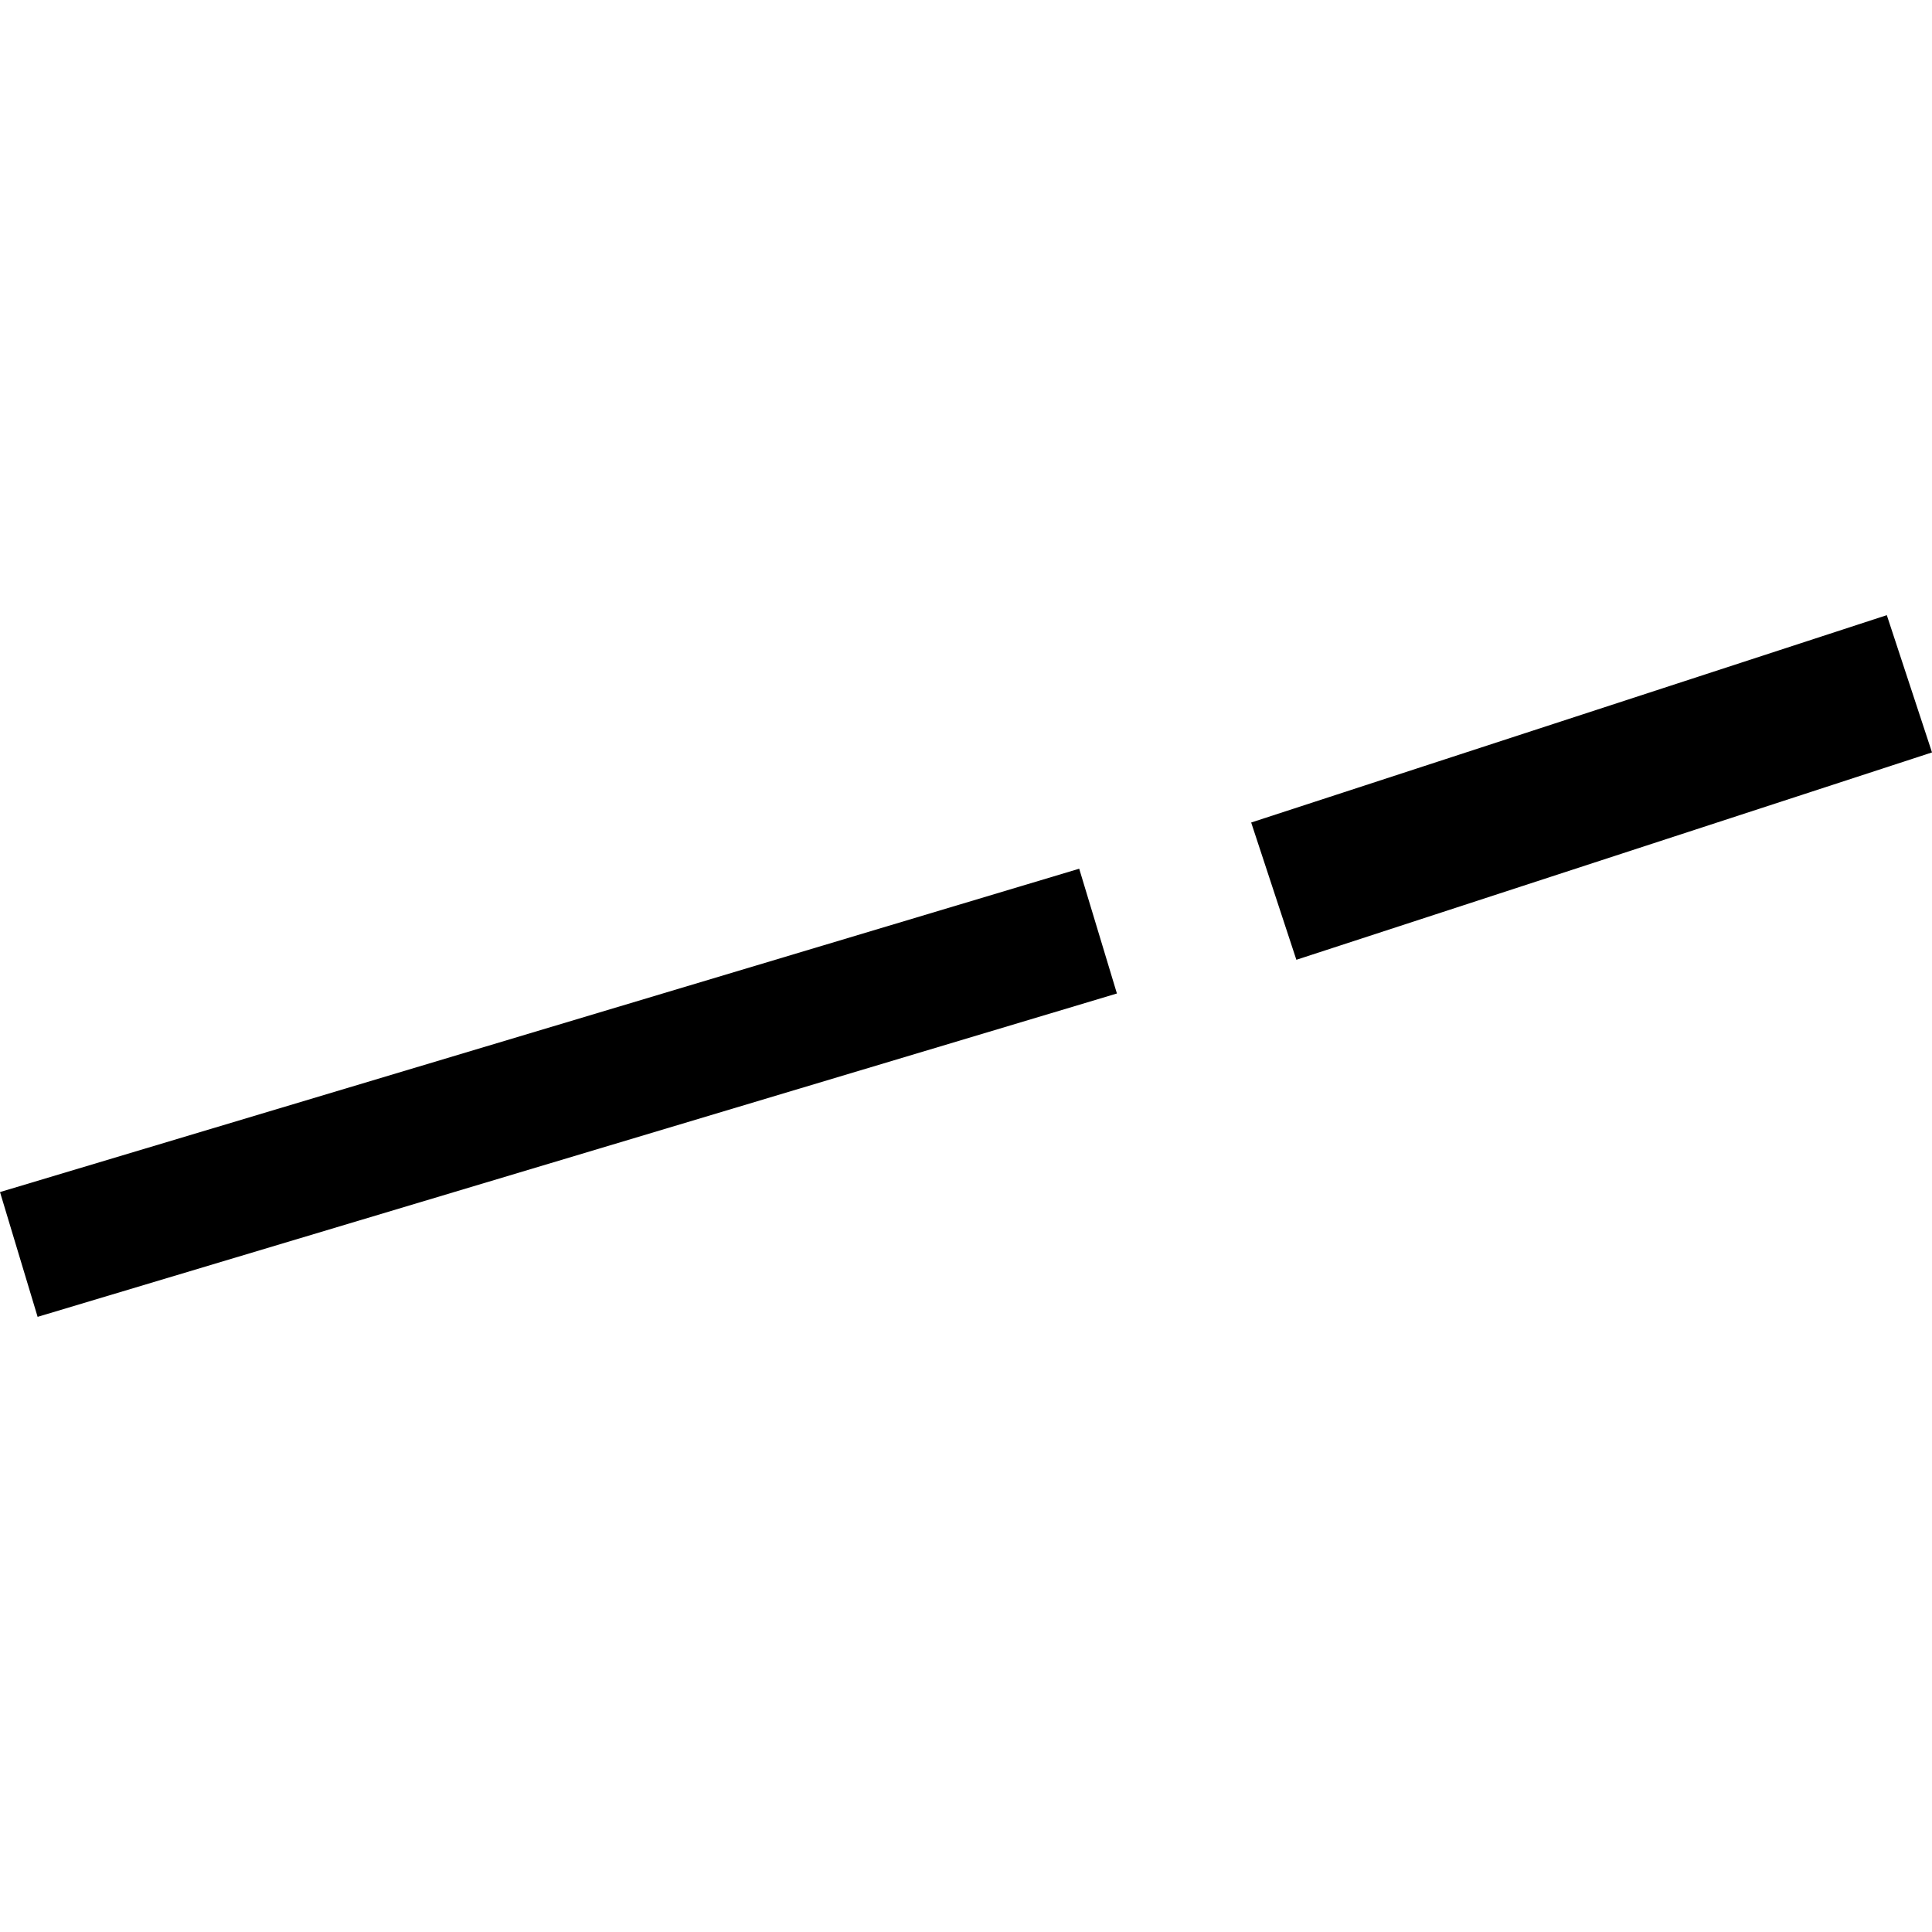
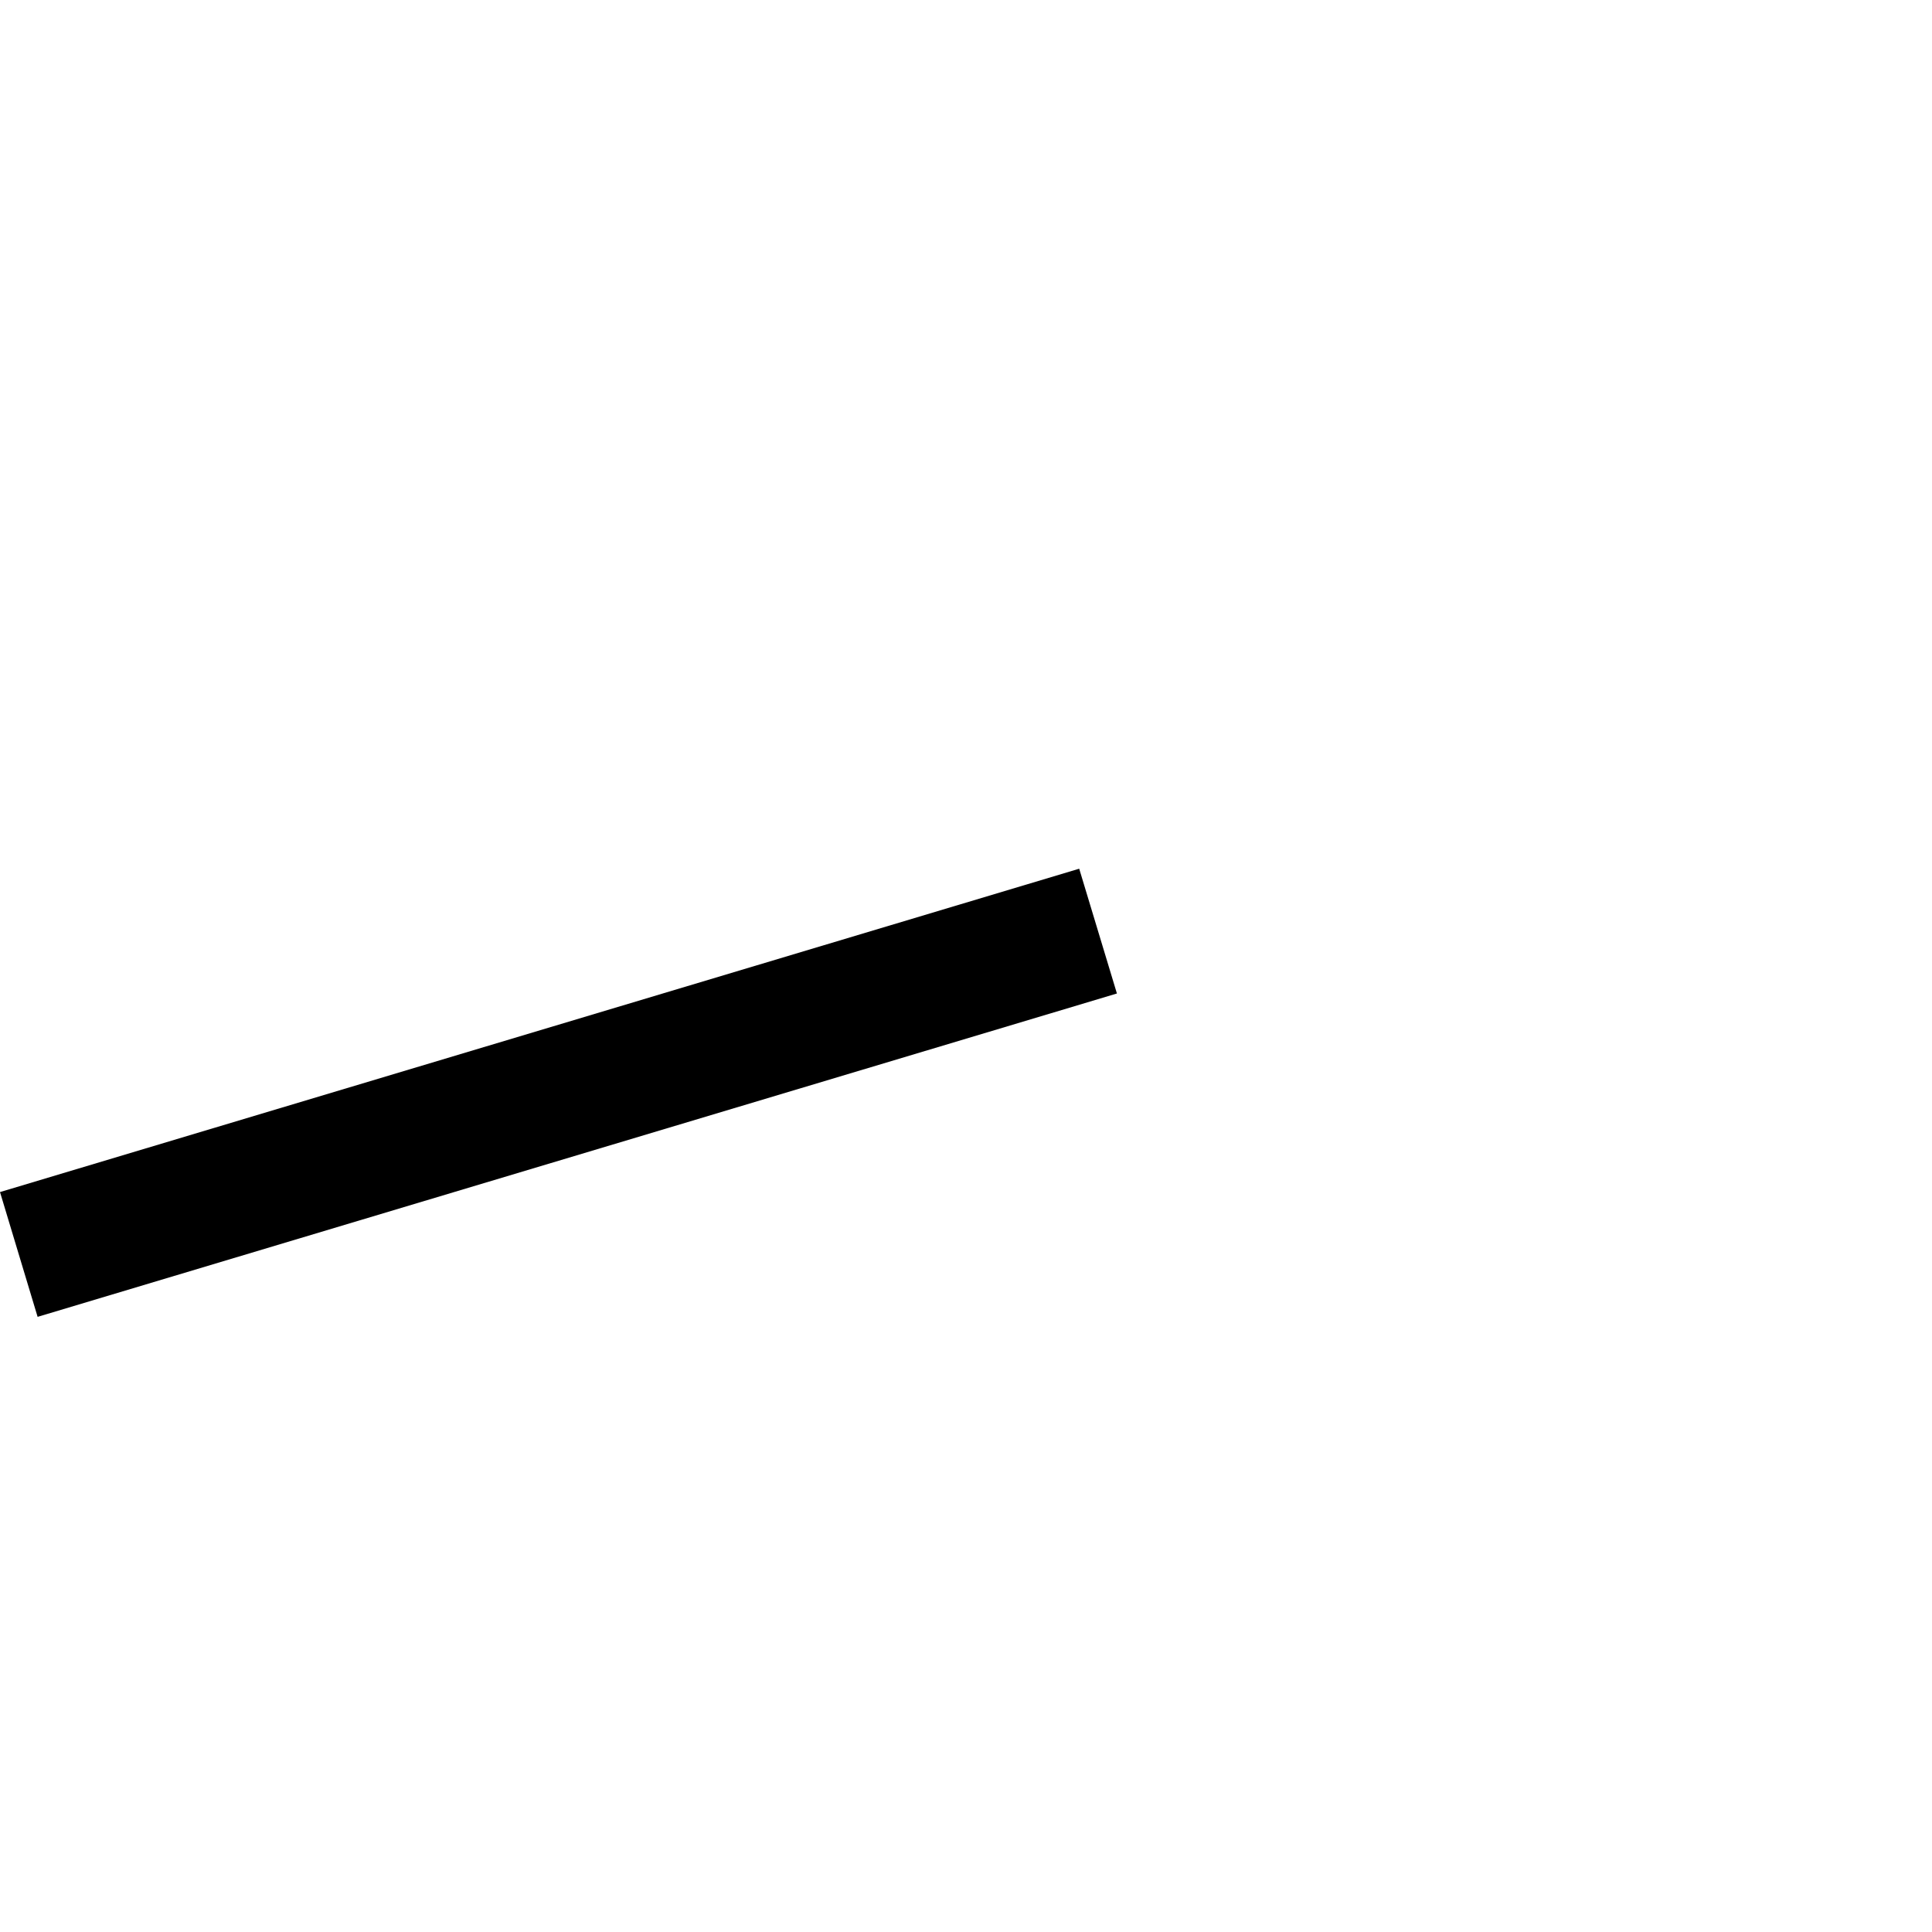
<svg xmlns="http://www.w3.org/2000/svg" height="288pt" version="1.1" viewBox="0 0 288 288" width="288pt">
  <defs>
    <style type="text/css">
*{stroke-linecap:butt;stroke-linejoin:round;}
  </style>
  </defs>
  <g id="figure_1">
    <g id="patch_1">
-       <path d="M 0 288  L 288 288  L 288 0  L 0 0  z " style="fill:none;opacity:0;" />
-     </g>
+       </g>
    <g id="axes_1">
      <g id="PatchCollection_1">
        <path clip-path="url(#pea80d08cfe)" d="M 0 177.699  L 160.875 129.498  L 166.497 148.099  L 5.607 196.3  L 0 177.699  " />
-         <path clip-path="url(#pea80d08cfe)" d="M 186.511 122.611  L 281.264 91.7  L 288 112.162  L 193.247 143.073  L 186.511 122.611  " />
      </g>
    </g>
  </g>
  <defs>
    <clipPath id="pea80d08cfe">
      <rect height="104.601" width="288" x="0" y="91.7" />
    </clipPath>
  </defs>
</svg>